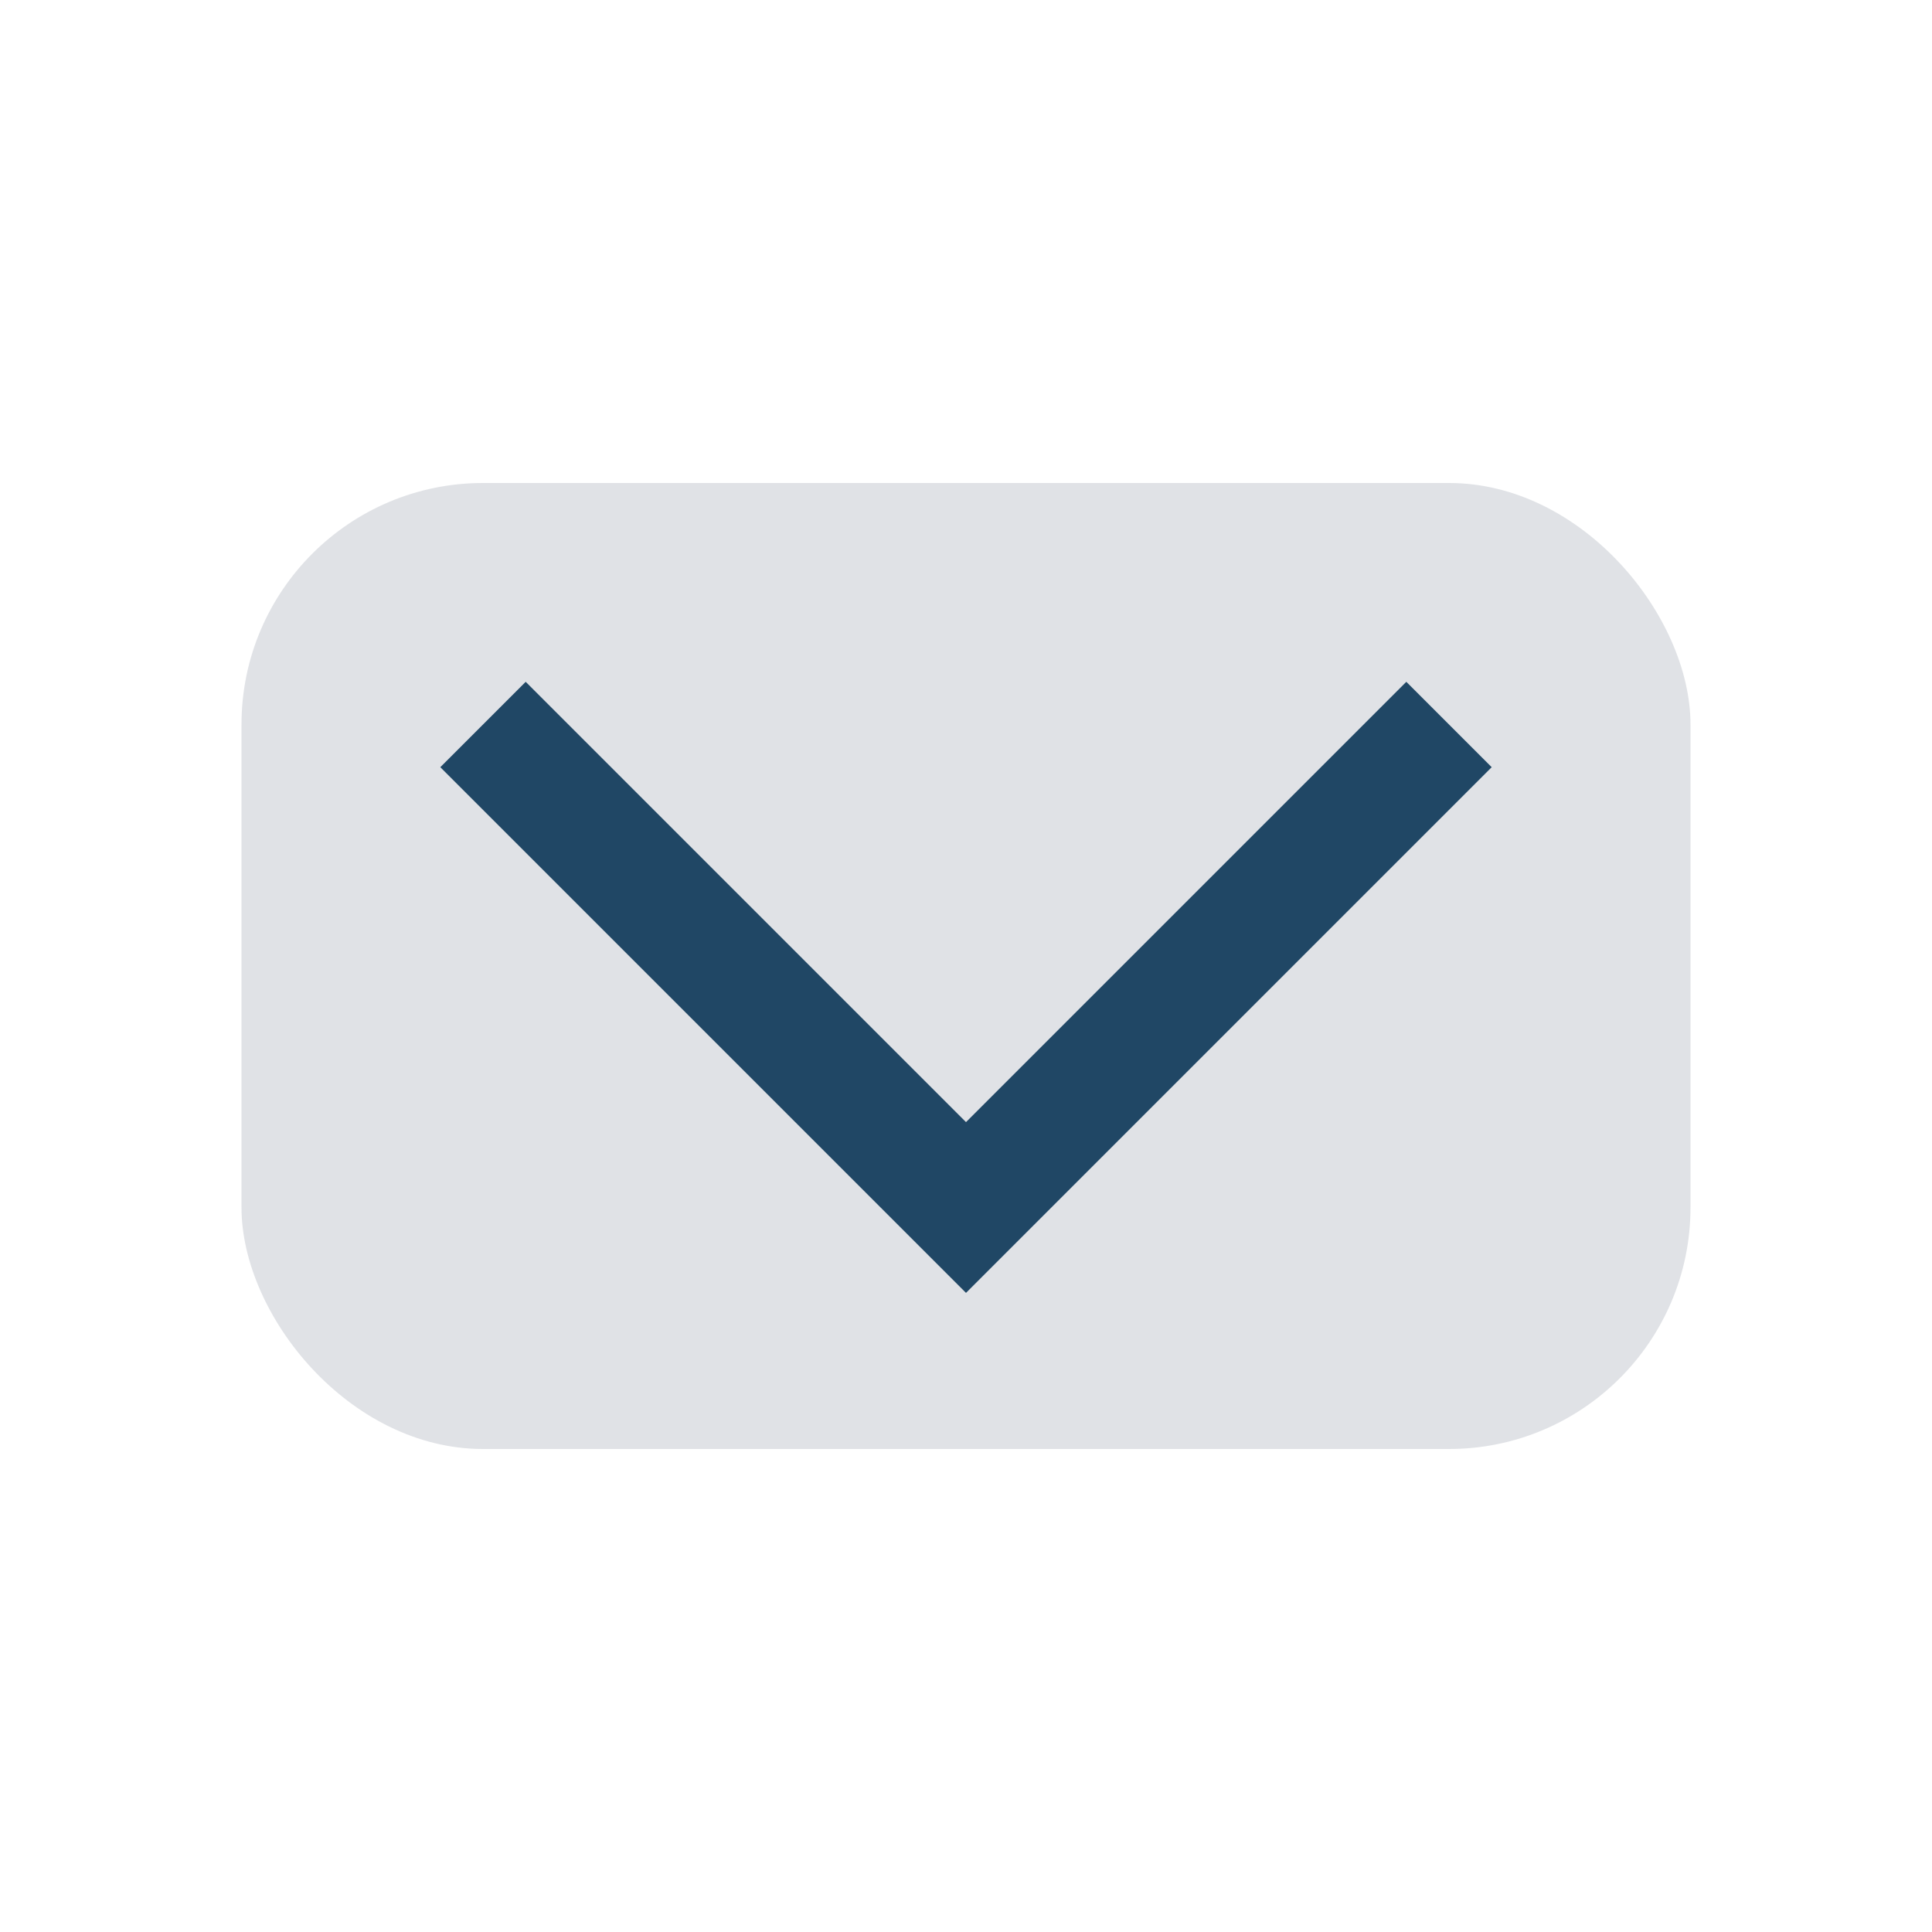
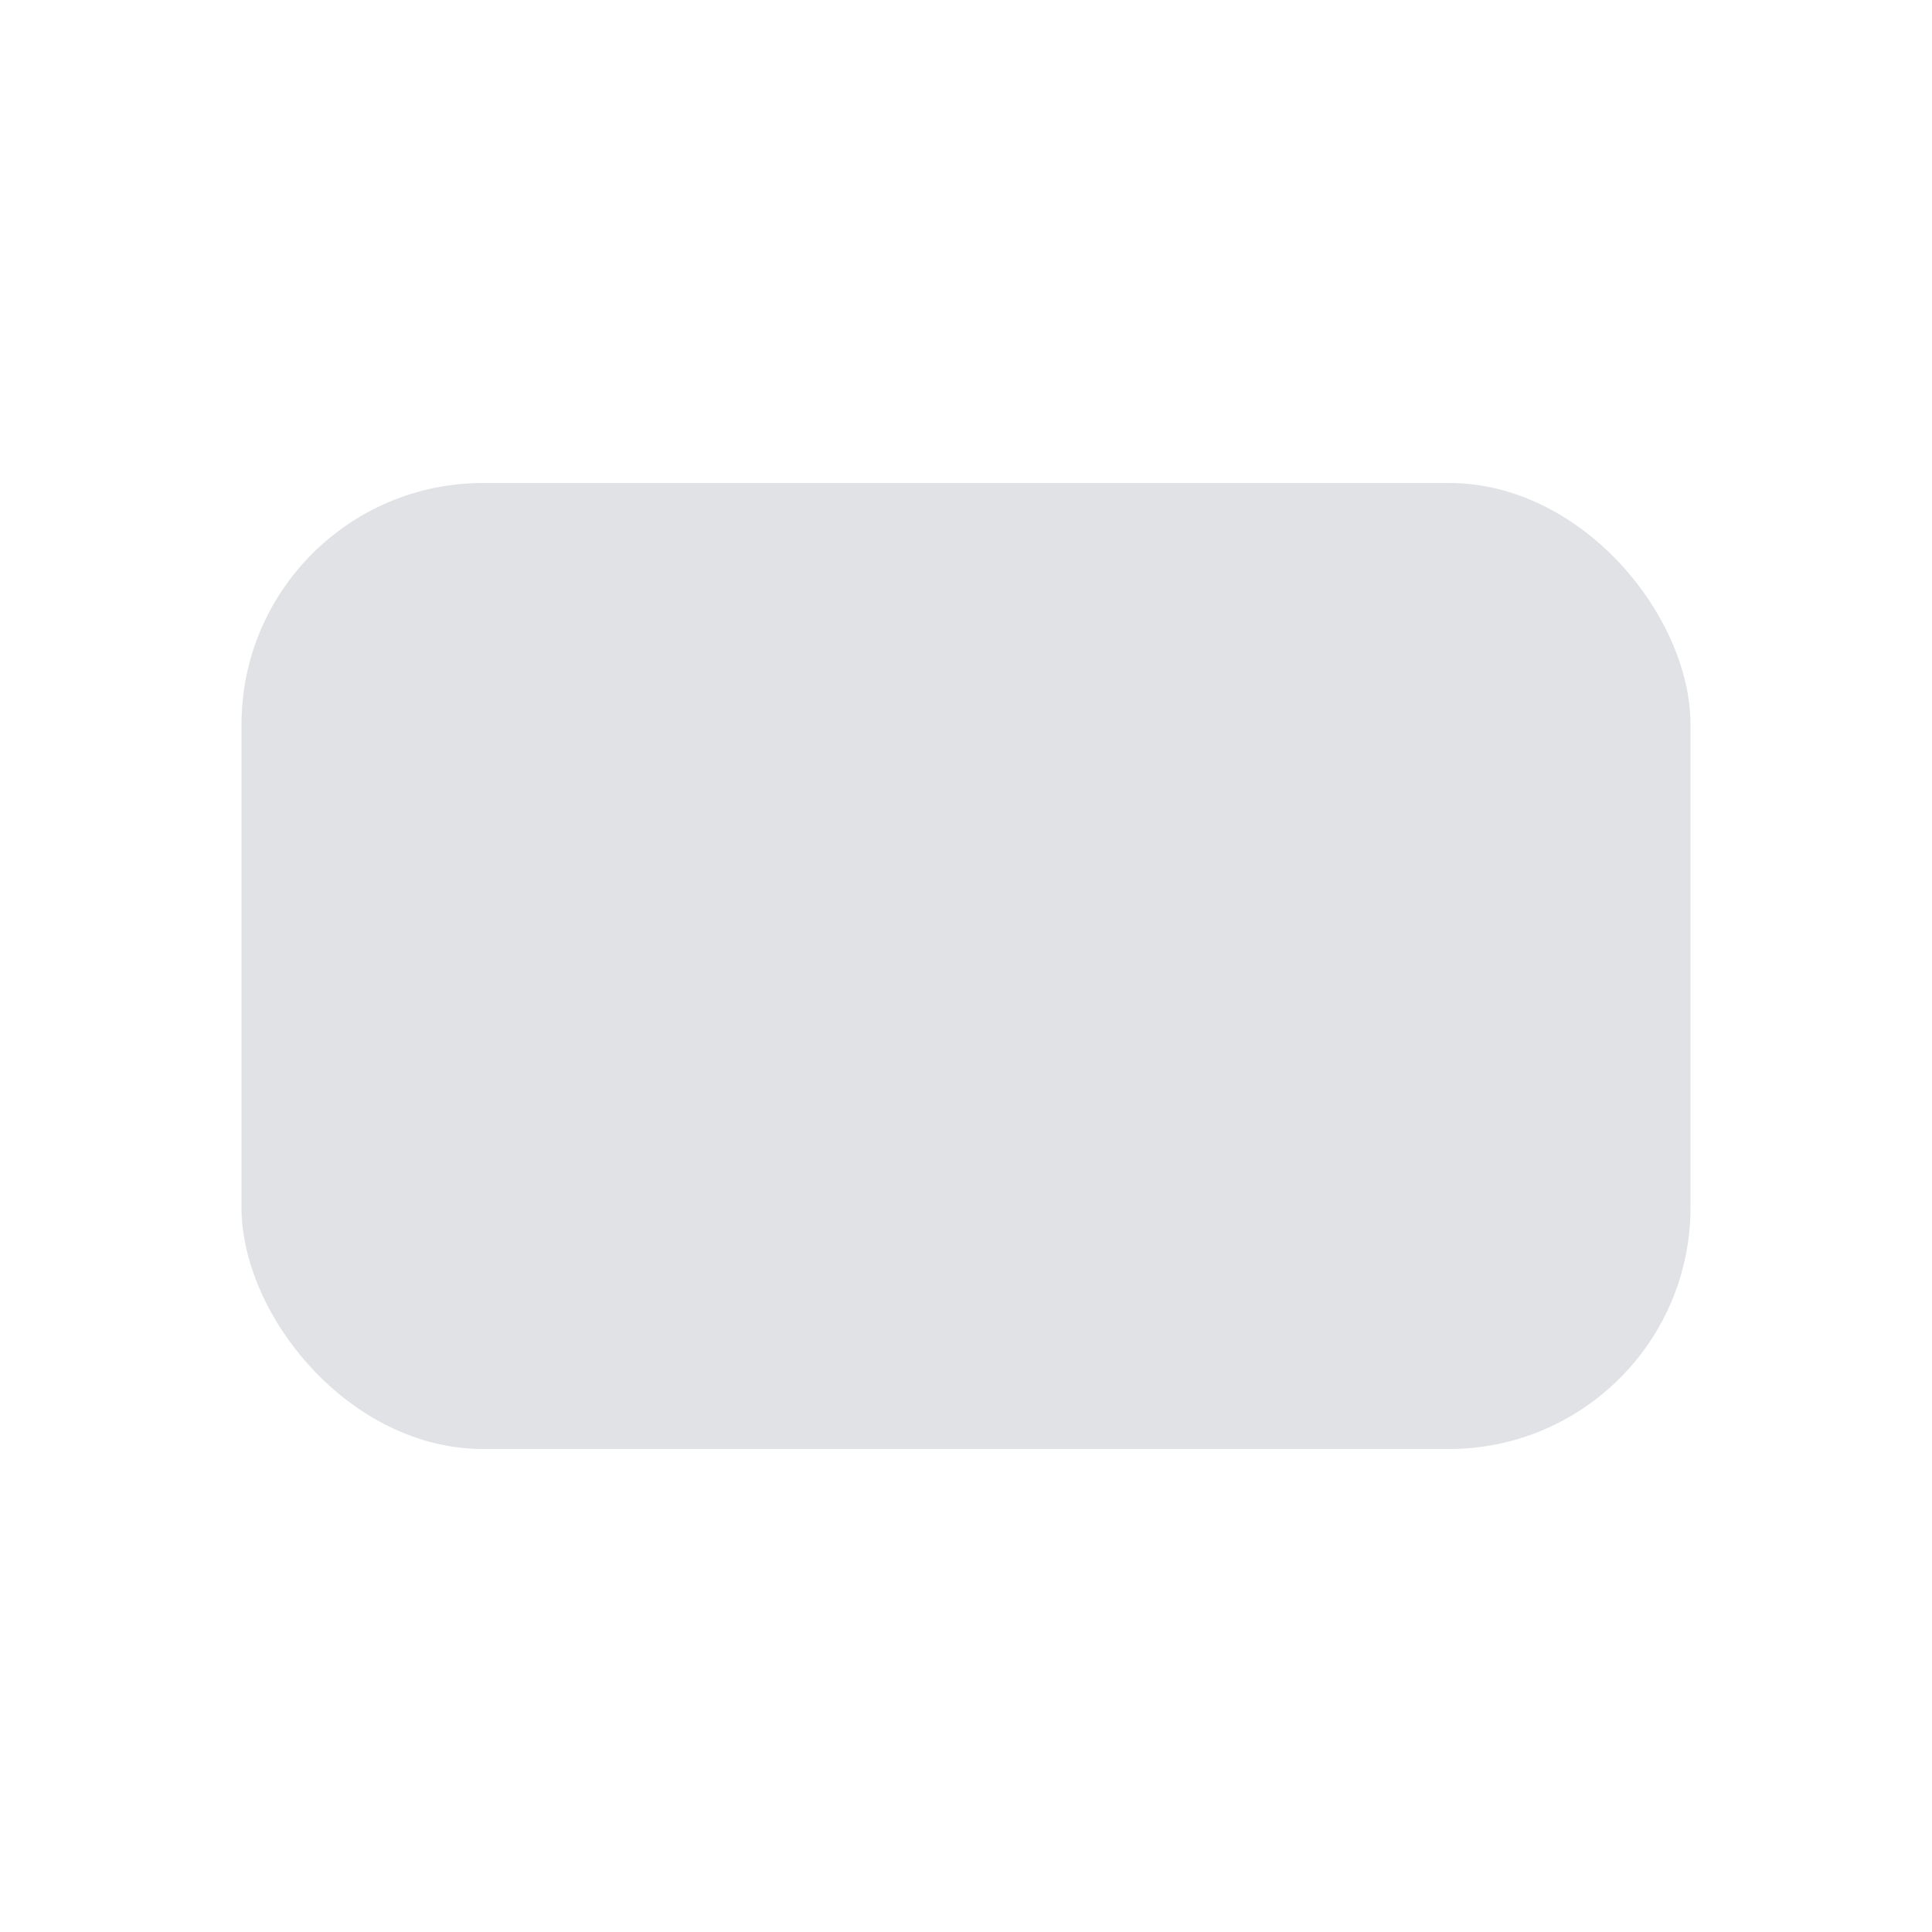
<svg xmlns="http://www.w3.org/2000/svg" width="32" height="32" viewBox="0 0 32 32">
  <rect x="4" y="8" width="24" height="16" rx="4" fill="#E0E2E6" />
-   <path d="M8 12l8 8 8-8" stroke="#204765" stroke-width="2" fill="none" />
</svg>